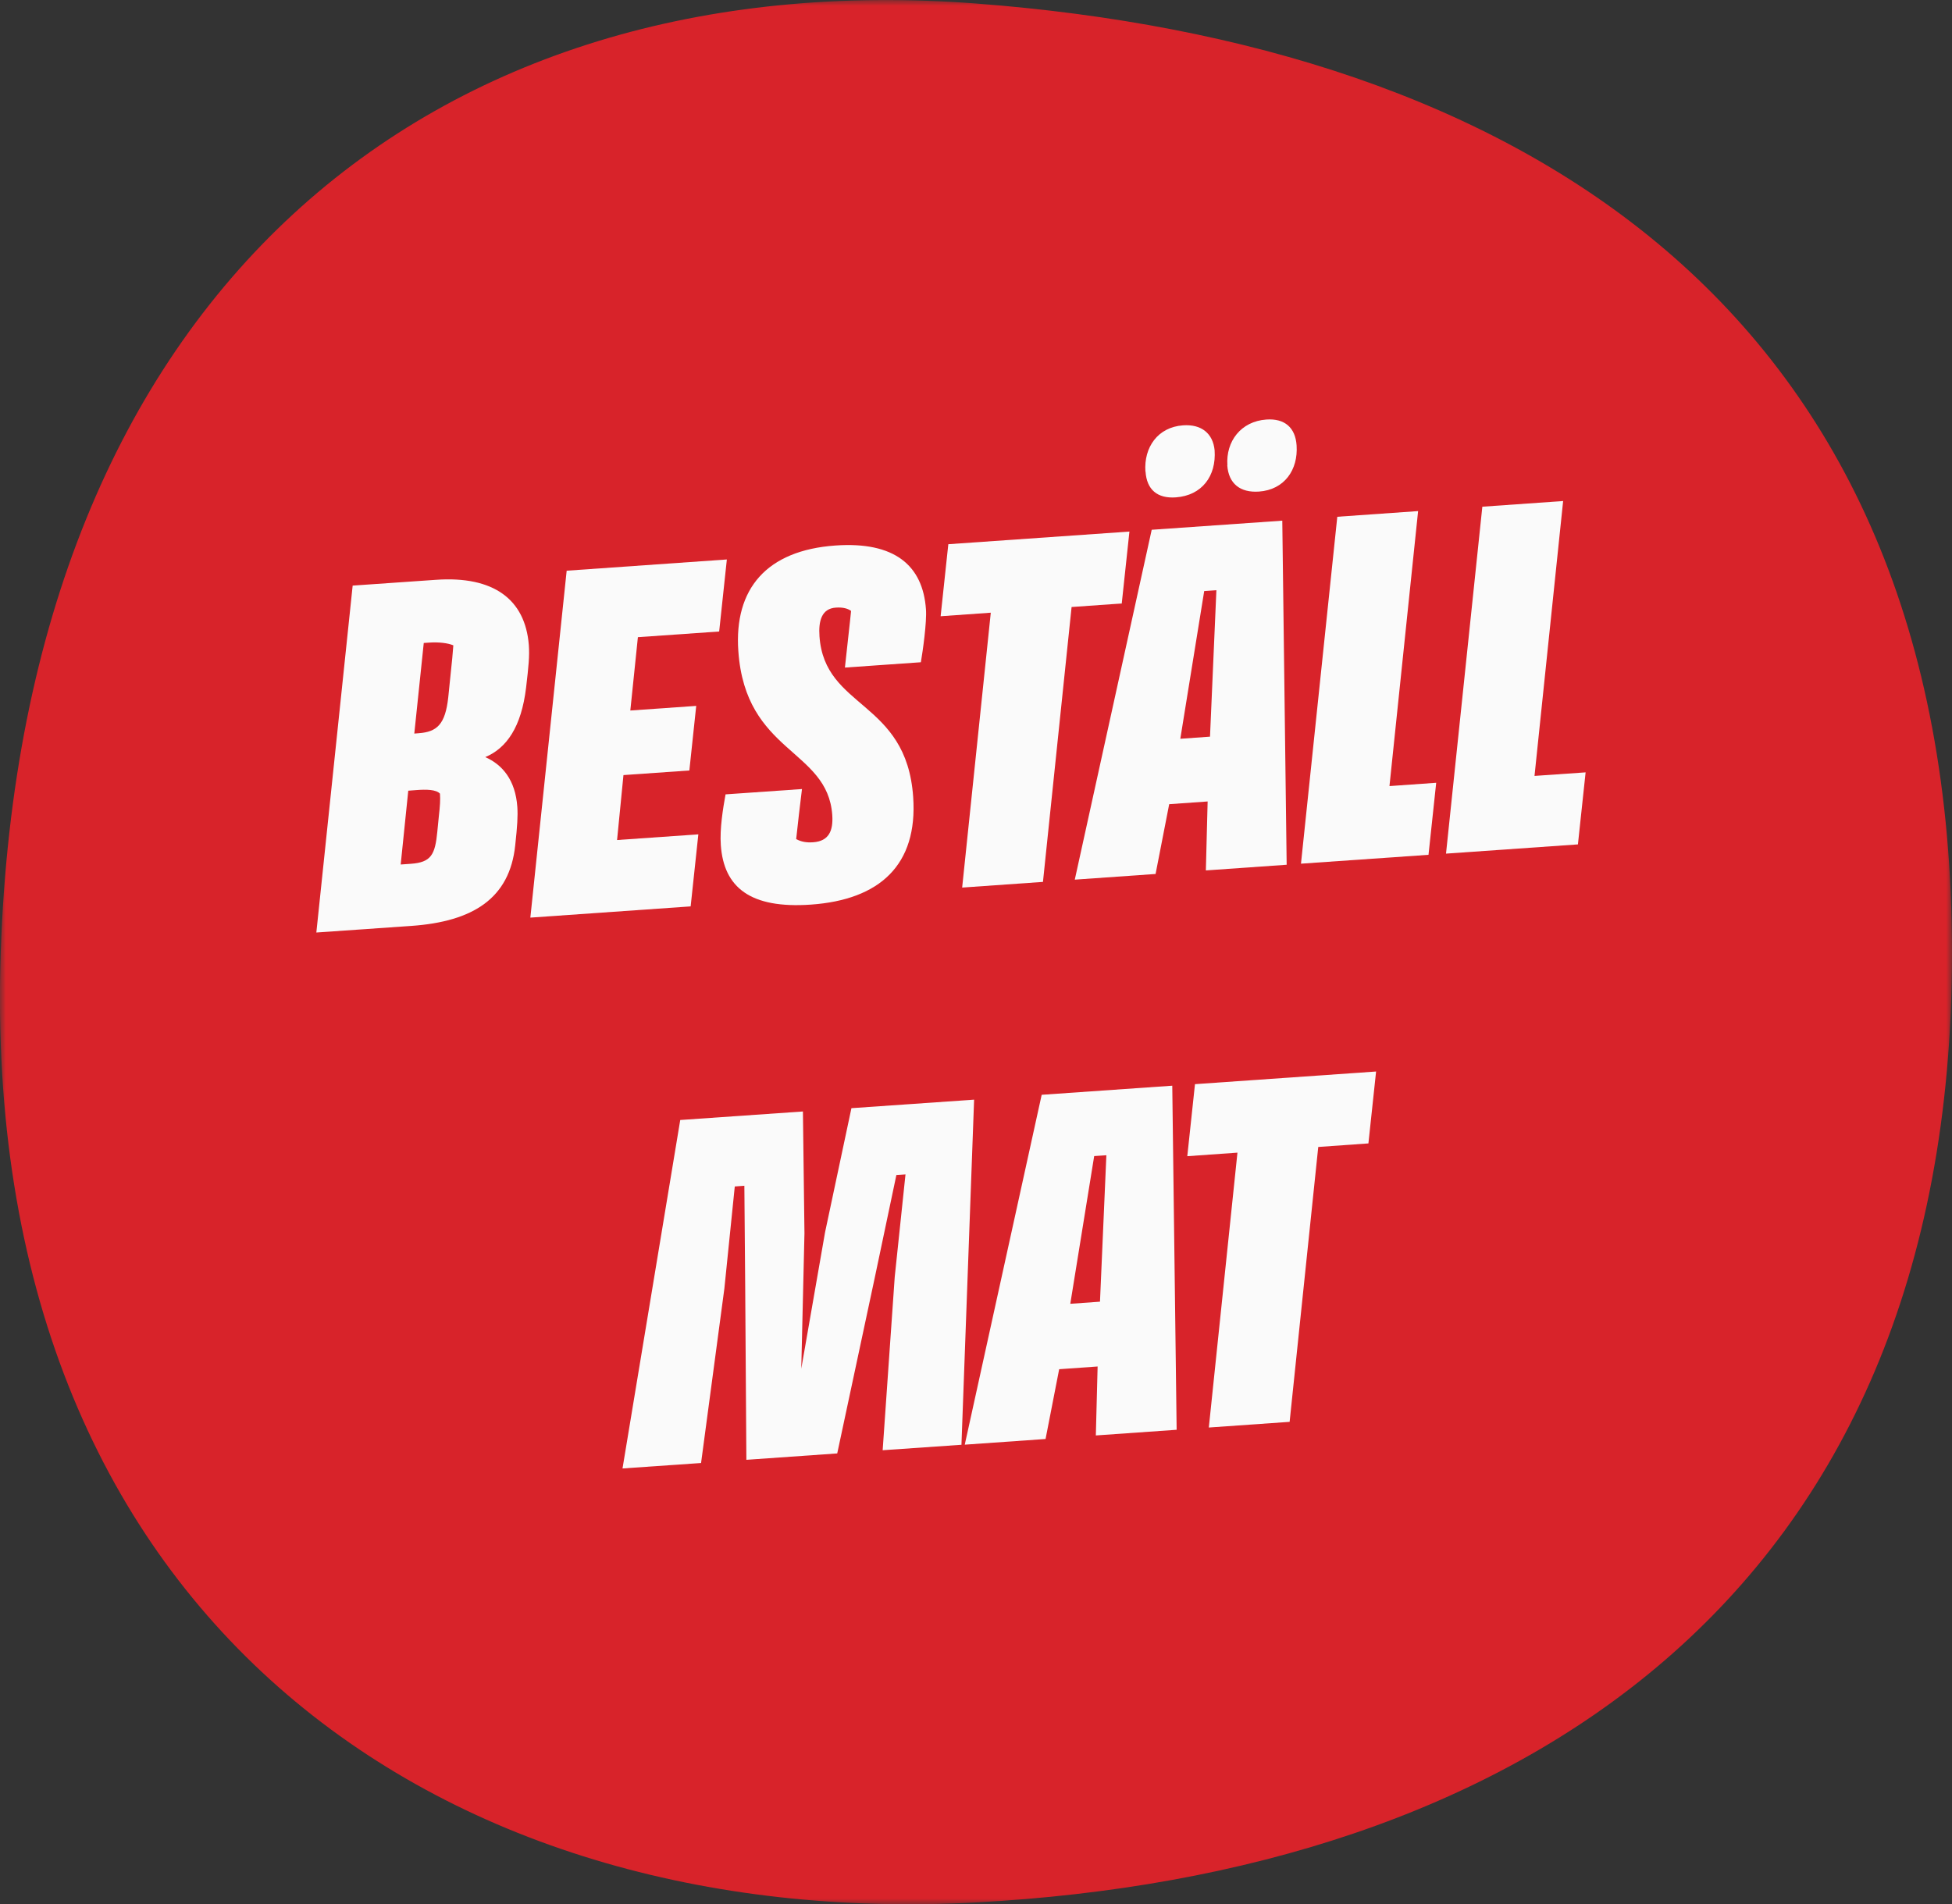
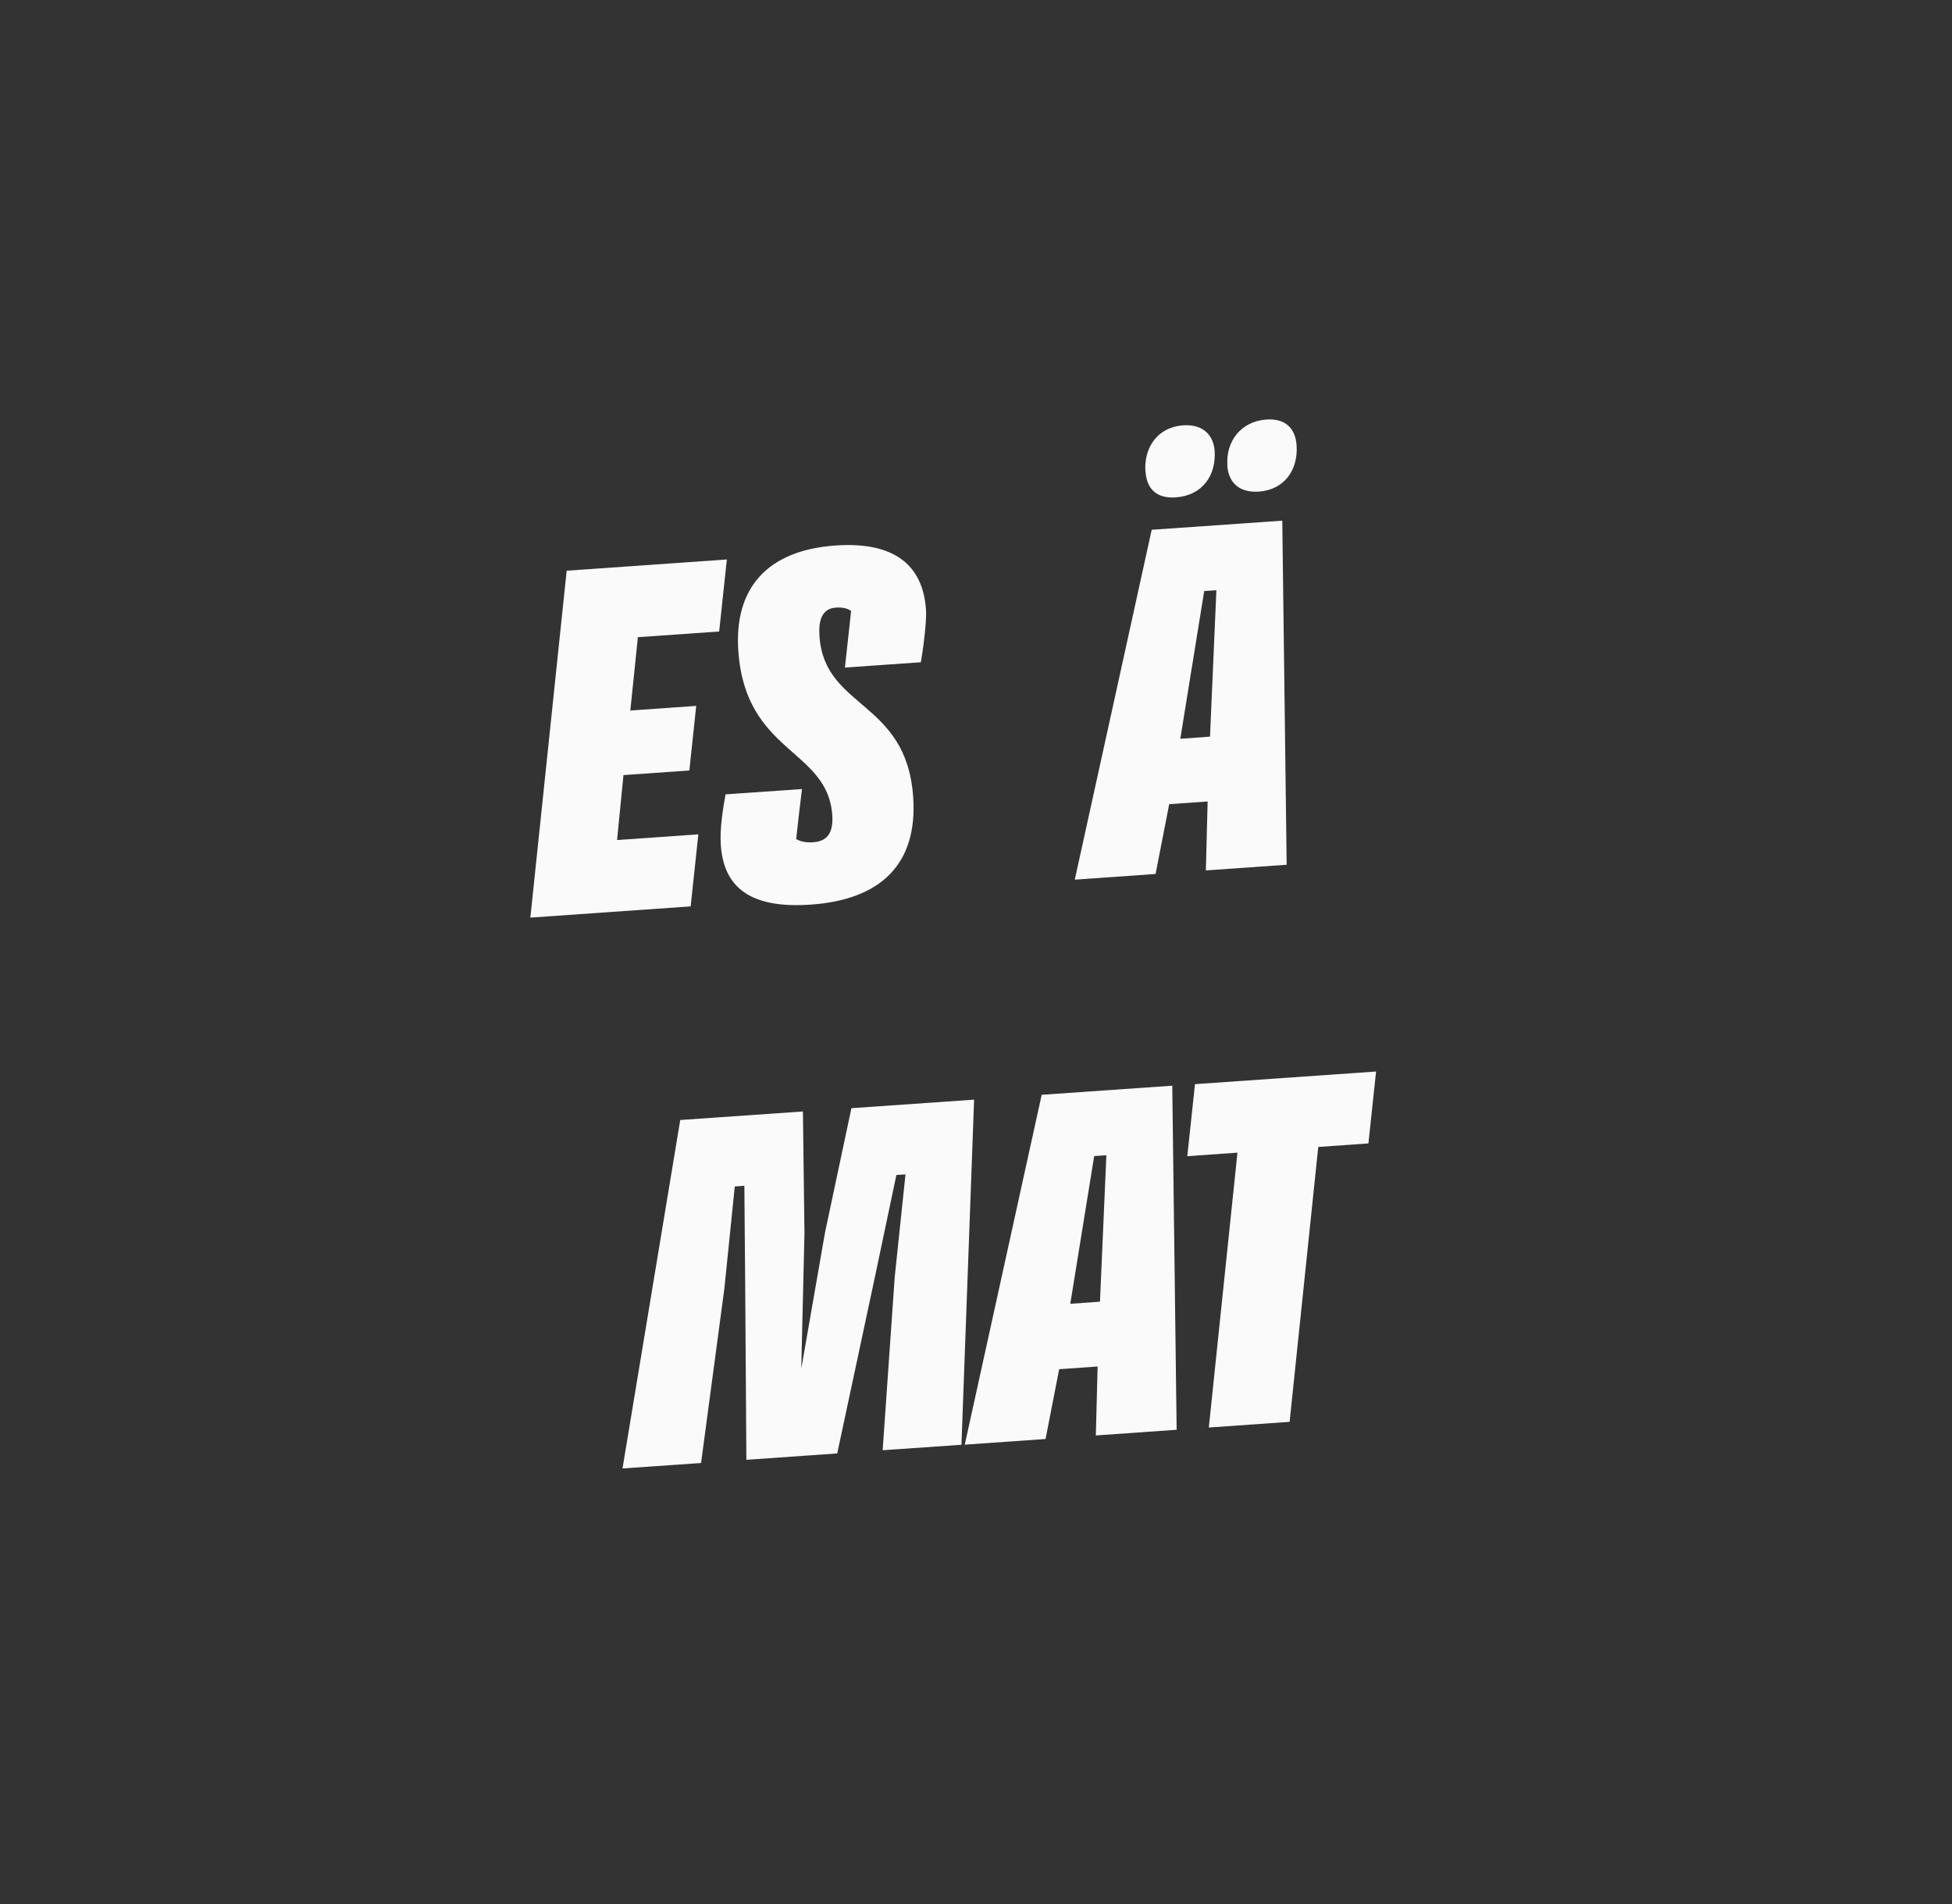
<svg xmlns="http://www.w3.org/2000/svg" id="Layer_1" data-name="Layer 1" viewBox="0 0 165 161">
  <rect x="0" y="0" width="165" height="161" fill="#333333" stroke="none" />
  <defs>
    <style>
      .cls-1 {
        isolation: isolate;
      }

      .cls-1, .cls-2 {
        fill: none;
      }

      .cls-3 {
        fill: #fafafa;
      }

      .cls-2 {
        mask: url(#mask);
      }

      .cls-4 {
        fill: #d8232a;
      }

      .cls-4, .cls-5 {
        fill-rule: evenodd;
      }

      .cls-5 {
        fill: #fff;
      }
    </style>
    <mask id="mask" x="0" y="0" width="165" height="161" maskUnits="userSpaceOnUse">
      <g id="mask-2">
-         <polygon id="path-1" class="cls-5" points="0 0 165 0 165 161 0 161 0 0" />
-       </g>
+         </g>
    </mask>
  </defs>
  <g id="Page-1">
    <g id="Desktop-HD">
      <g id="Group-2">
        <g id="SIB_bubbla-Copy-4" data-name="SIB bubbla-Copy-4">
          <g class="cls-2">
-             <path id="Fill-1" class="cls-4" d="m165,80.57c0,54.92-37.31,77.84-82.46,80.27C37.06,163.3-1.8,136.61.06,80.57,1.93,24.53,36.62-3.21,82.54.3c45.4,3.47,82.46,25.35,82.46,80.27" />
-           </g>
+             </g>
        </g>
        <g id="Beställ-mat-Copy" class="cls-1">
          <g class="cls-1">
-             <path class="cls-3" d="m36.86,49.02c4.87-.34,7.53,1.66,7.84,5.5.07.96-.02,1.82-.23,3.61-.4,3.33-1.64,5.12-3.45,5.88,1.45.64,2.55,1.94,2.71,4.22.05.77,0,1.59-.18,3.24-.47,4.48-3.56,6.44-8.76,6.81l-8.05.56,3.07-29.33,7.05-.49Zm.11,21.25l.13-1.31c.09-.79.13-1.34.09-1.86-.32-.35-1.14-.37-2.02-.3l-.66.05-.64,6.24.85-.06c1.73-.12,2.06-.77,2.25-2.75Zm-1.95-8.25l.37-.03c1.55-.11,2.25-.75,2.5-3.03l.24-2.35c.07-.6.13-1.27.19-2.05-.46-.19-1.21-.29-2.06-.23l-.44.03-.8,7.66Z" />
            <path class="cls-3" d="m61.44,47.3l-.65,6.09-6.87.48-.64,6.2,5.57-.39-.58,5.46-5.57.39-.54,5.49,6.87-.48-.65,6.09-13.55.95,3.07-29.33,13.55-.95Z" />
            <path class="cls-3" d="m78.27,51.51c.08,1.11-.27,3.54-.43,4.48l-6.42.45.32-2.92c.07-.64.14-1.23.2-1.87-.27-.2-.69-.32-1.28-.28-1.22.08-1.48,1.14-1.39,2.43.43,6.17,7.35,5.38,7.92,13.58.4,5.76-2.84,8.69-8.64,9.1-5.13.36-7.37-1.45-7.62-5.03-.1-1.4.19-3.13.4-4.29l6.46-.45-.26,2.17c-.07.64-.16,1.42-.23,2.06.42.23.87.31,1.43.27,1.33-.09,1.71-.97,1.62-2.3-.39-5.61-7.34-5.2-7.94-13.87-.37-5.24,2.37-8.51,8.21-8.92,4.98-.35,7.39,1.67,7.65,5.4Z" />
-             <path class="cls-3" d="m95.47,44.93l-.65,6.09-4.24.3-2.42,23.24-6.83.48,2.42-23.24-4.24.3.65-6.09,15.32-1.07Z" />
            <path class="cls-3" d="m97.35,44.79l11.04-.77.37,29.09-6.83.48.15-5.83-3.25.23-1.15,5.9-6.83.48,6.5-29.57Zm-.53-4.93c-.14-2.03,1.04-3.75,3.18-3.9,1.55-.11,2.53.68,2.67,2.11.15,2.18-1.07,3.82-3.28,3.98-1.55.11-2.46-.64-2.56-2.19Zm5.46,22.43l.54-12.39-1.03.07-2.02,12.49,2.51-.18Zm1.47-22.95c-.14-2.03,1.15-3.72,3.29-3.87,1.55-.11,2.46.68,2.56,2.19.14,2.07-1.04,3.75-3.18,3.9-1.59.11-2.57-.67-2.68-2.22Z" />
-             <path class="cls-3" d="m119.87,43.22l-2.42,23.24,3.95-.28-.65,6.09-10.78.75,3.07-29.33,6.83-.48Zm12.26-.86l-2.42,23.24,4.32-.3-.65,6.09-11.15.78,3.07-29.33,6.83-.48Z" />
          </g>
          <g class="cls-1">
            <path class="cls-3" d="m81.25,122.15l-6.64.46,1.02-14.65.91-8.67-.77.05-1.84,8.74-3.16,14.8-7.68.54-.1-14.75-.07-8.42-.81.06-.88,8.63-1.97,14.75-6.64.46,4.88-29.46,10.37-.72.13,10.3-.27,11.45,2.01-11.53,2.23-10.5,10.37-.72-1.07,29.19Z" />
            <path class="cls-3" d="m88.05,92.56l11.04-.77.37,29.09-6.83.48.15-5.83-3.25.23-1.15,5.9-6.83.48,6.5-29.57Zm4.93,17.5l.54-12.39-1.03.07-2.02,12.49,2.51-.18Z" />
            <path class="cls-3" d="m116.32,90.58l-.65,6.09-4.24.3-2.42,23.24-6.83.48,2.42-23.24-4.24.3.65-6.09,15.32-1.07Z" />
          </g>
        </g>
      </g>
    </g>
  </g>
</svg>